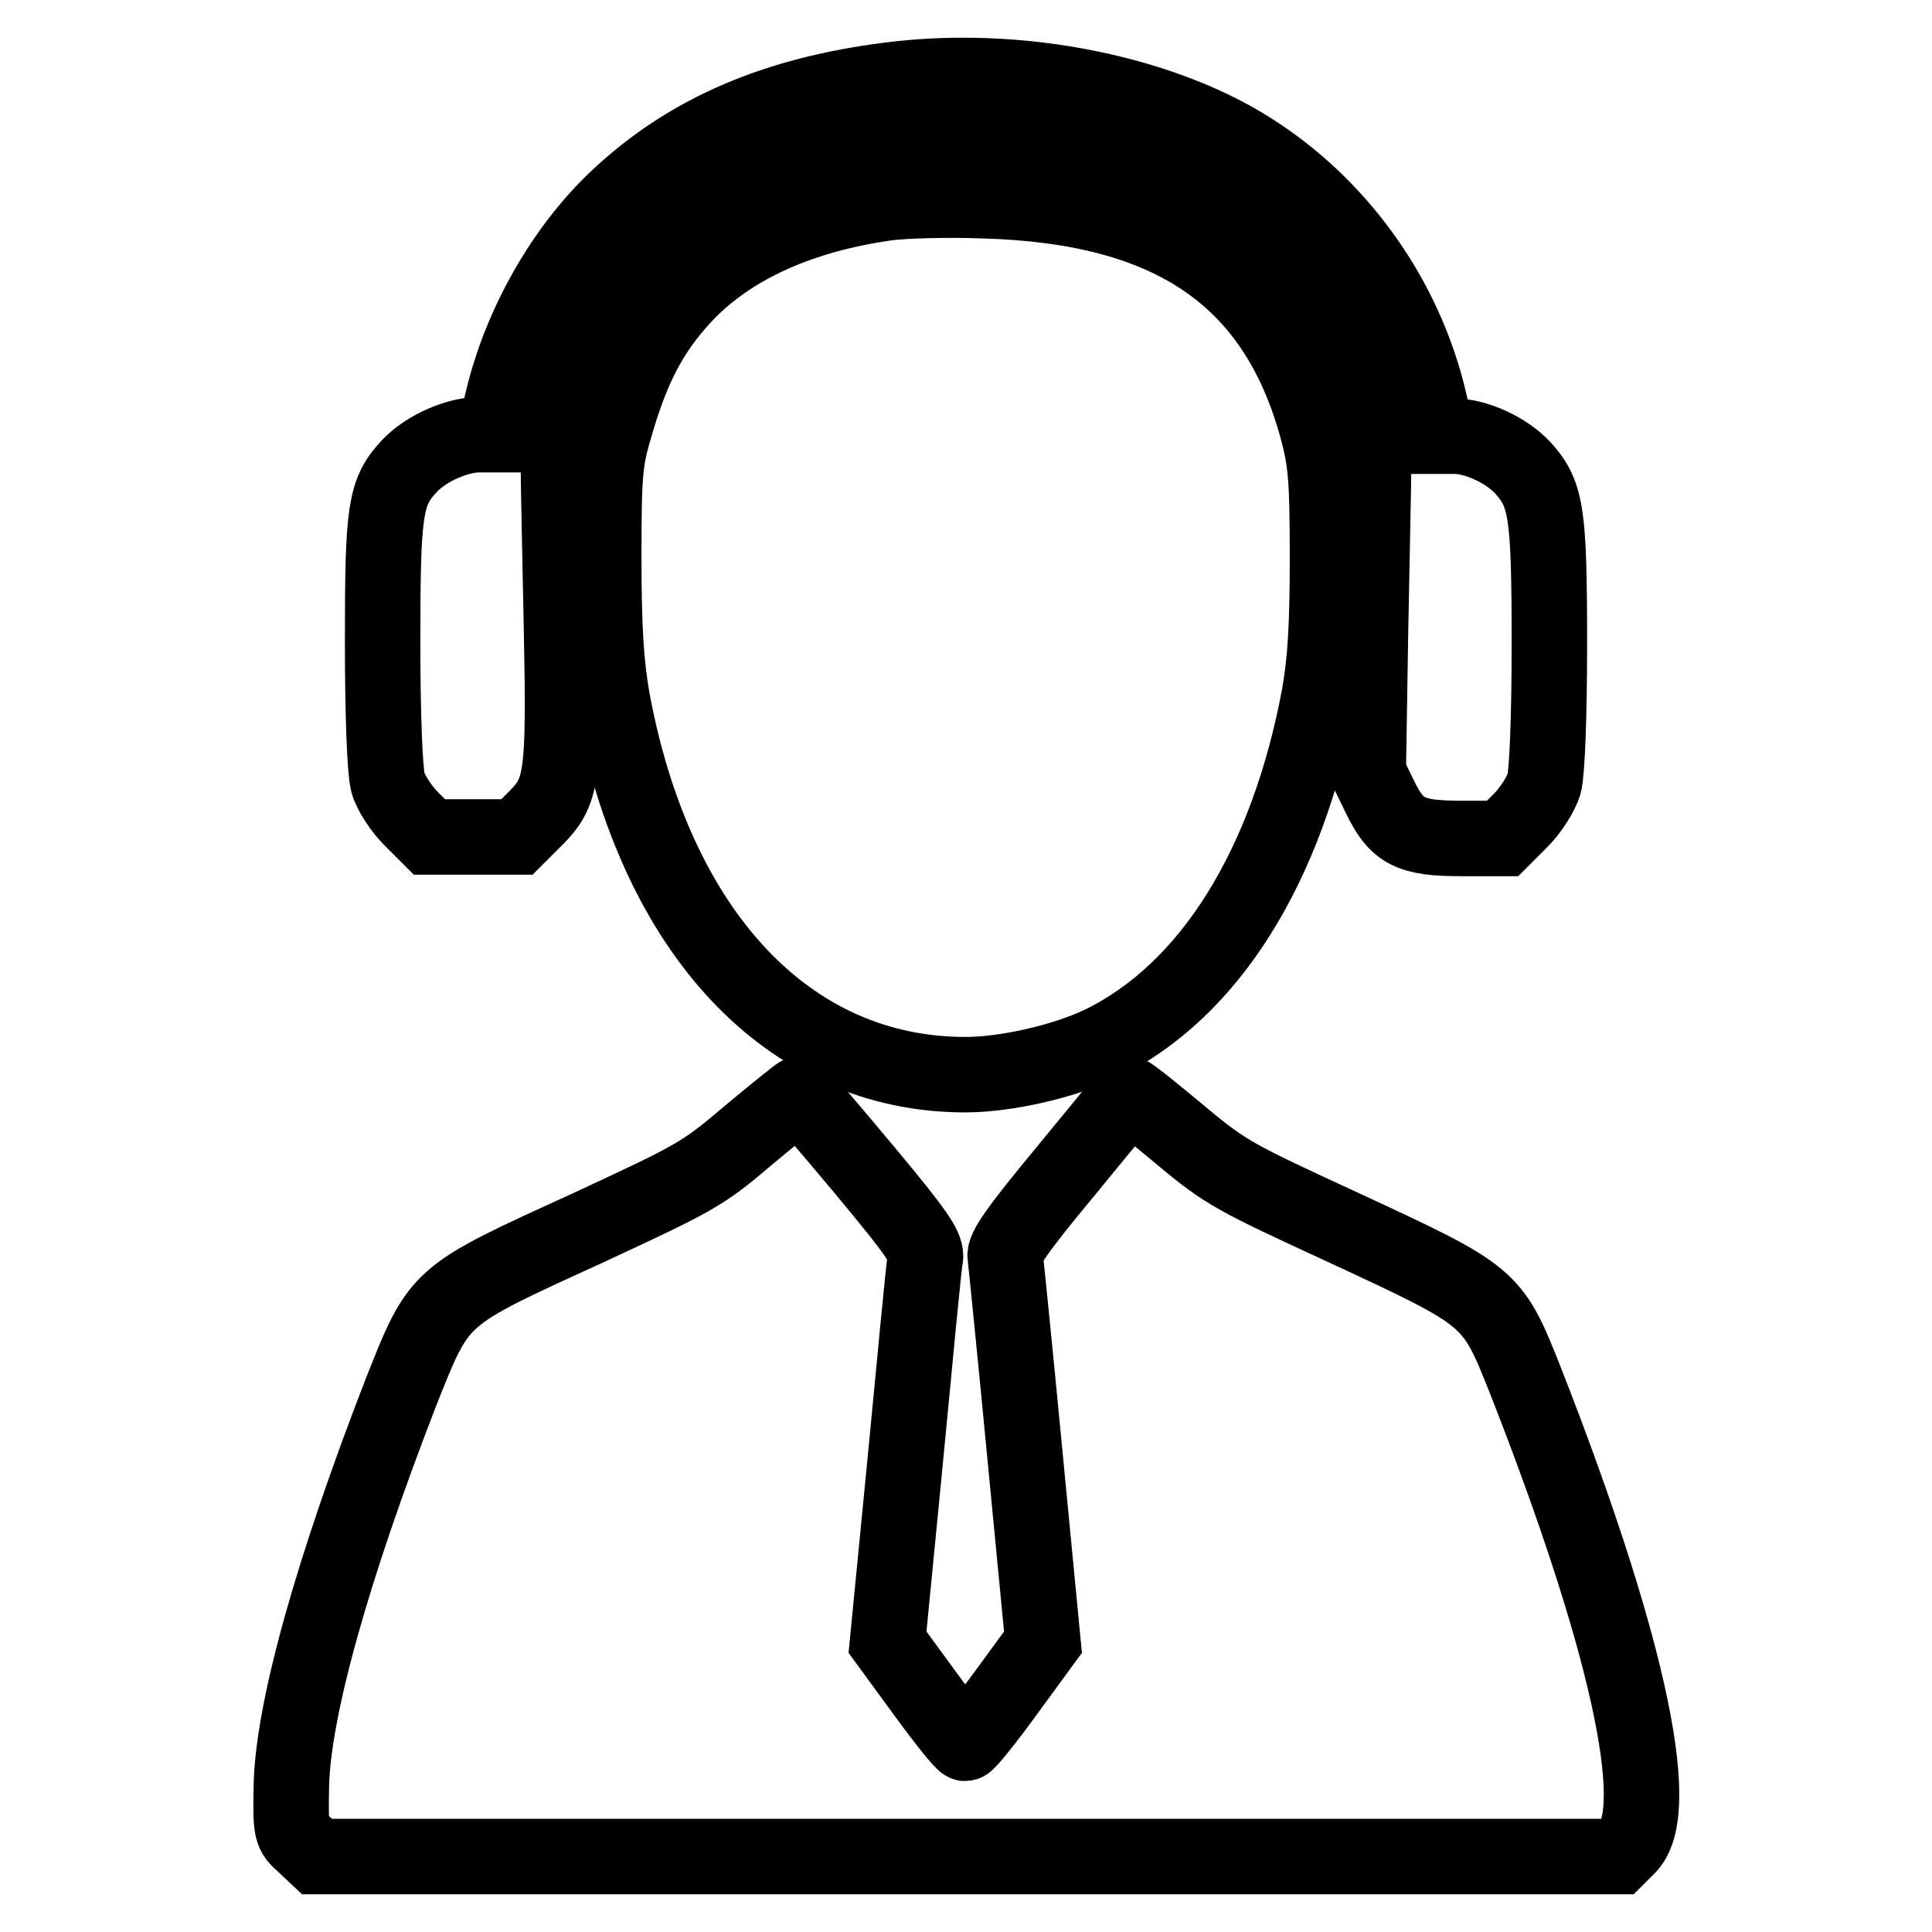
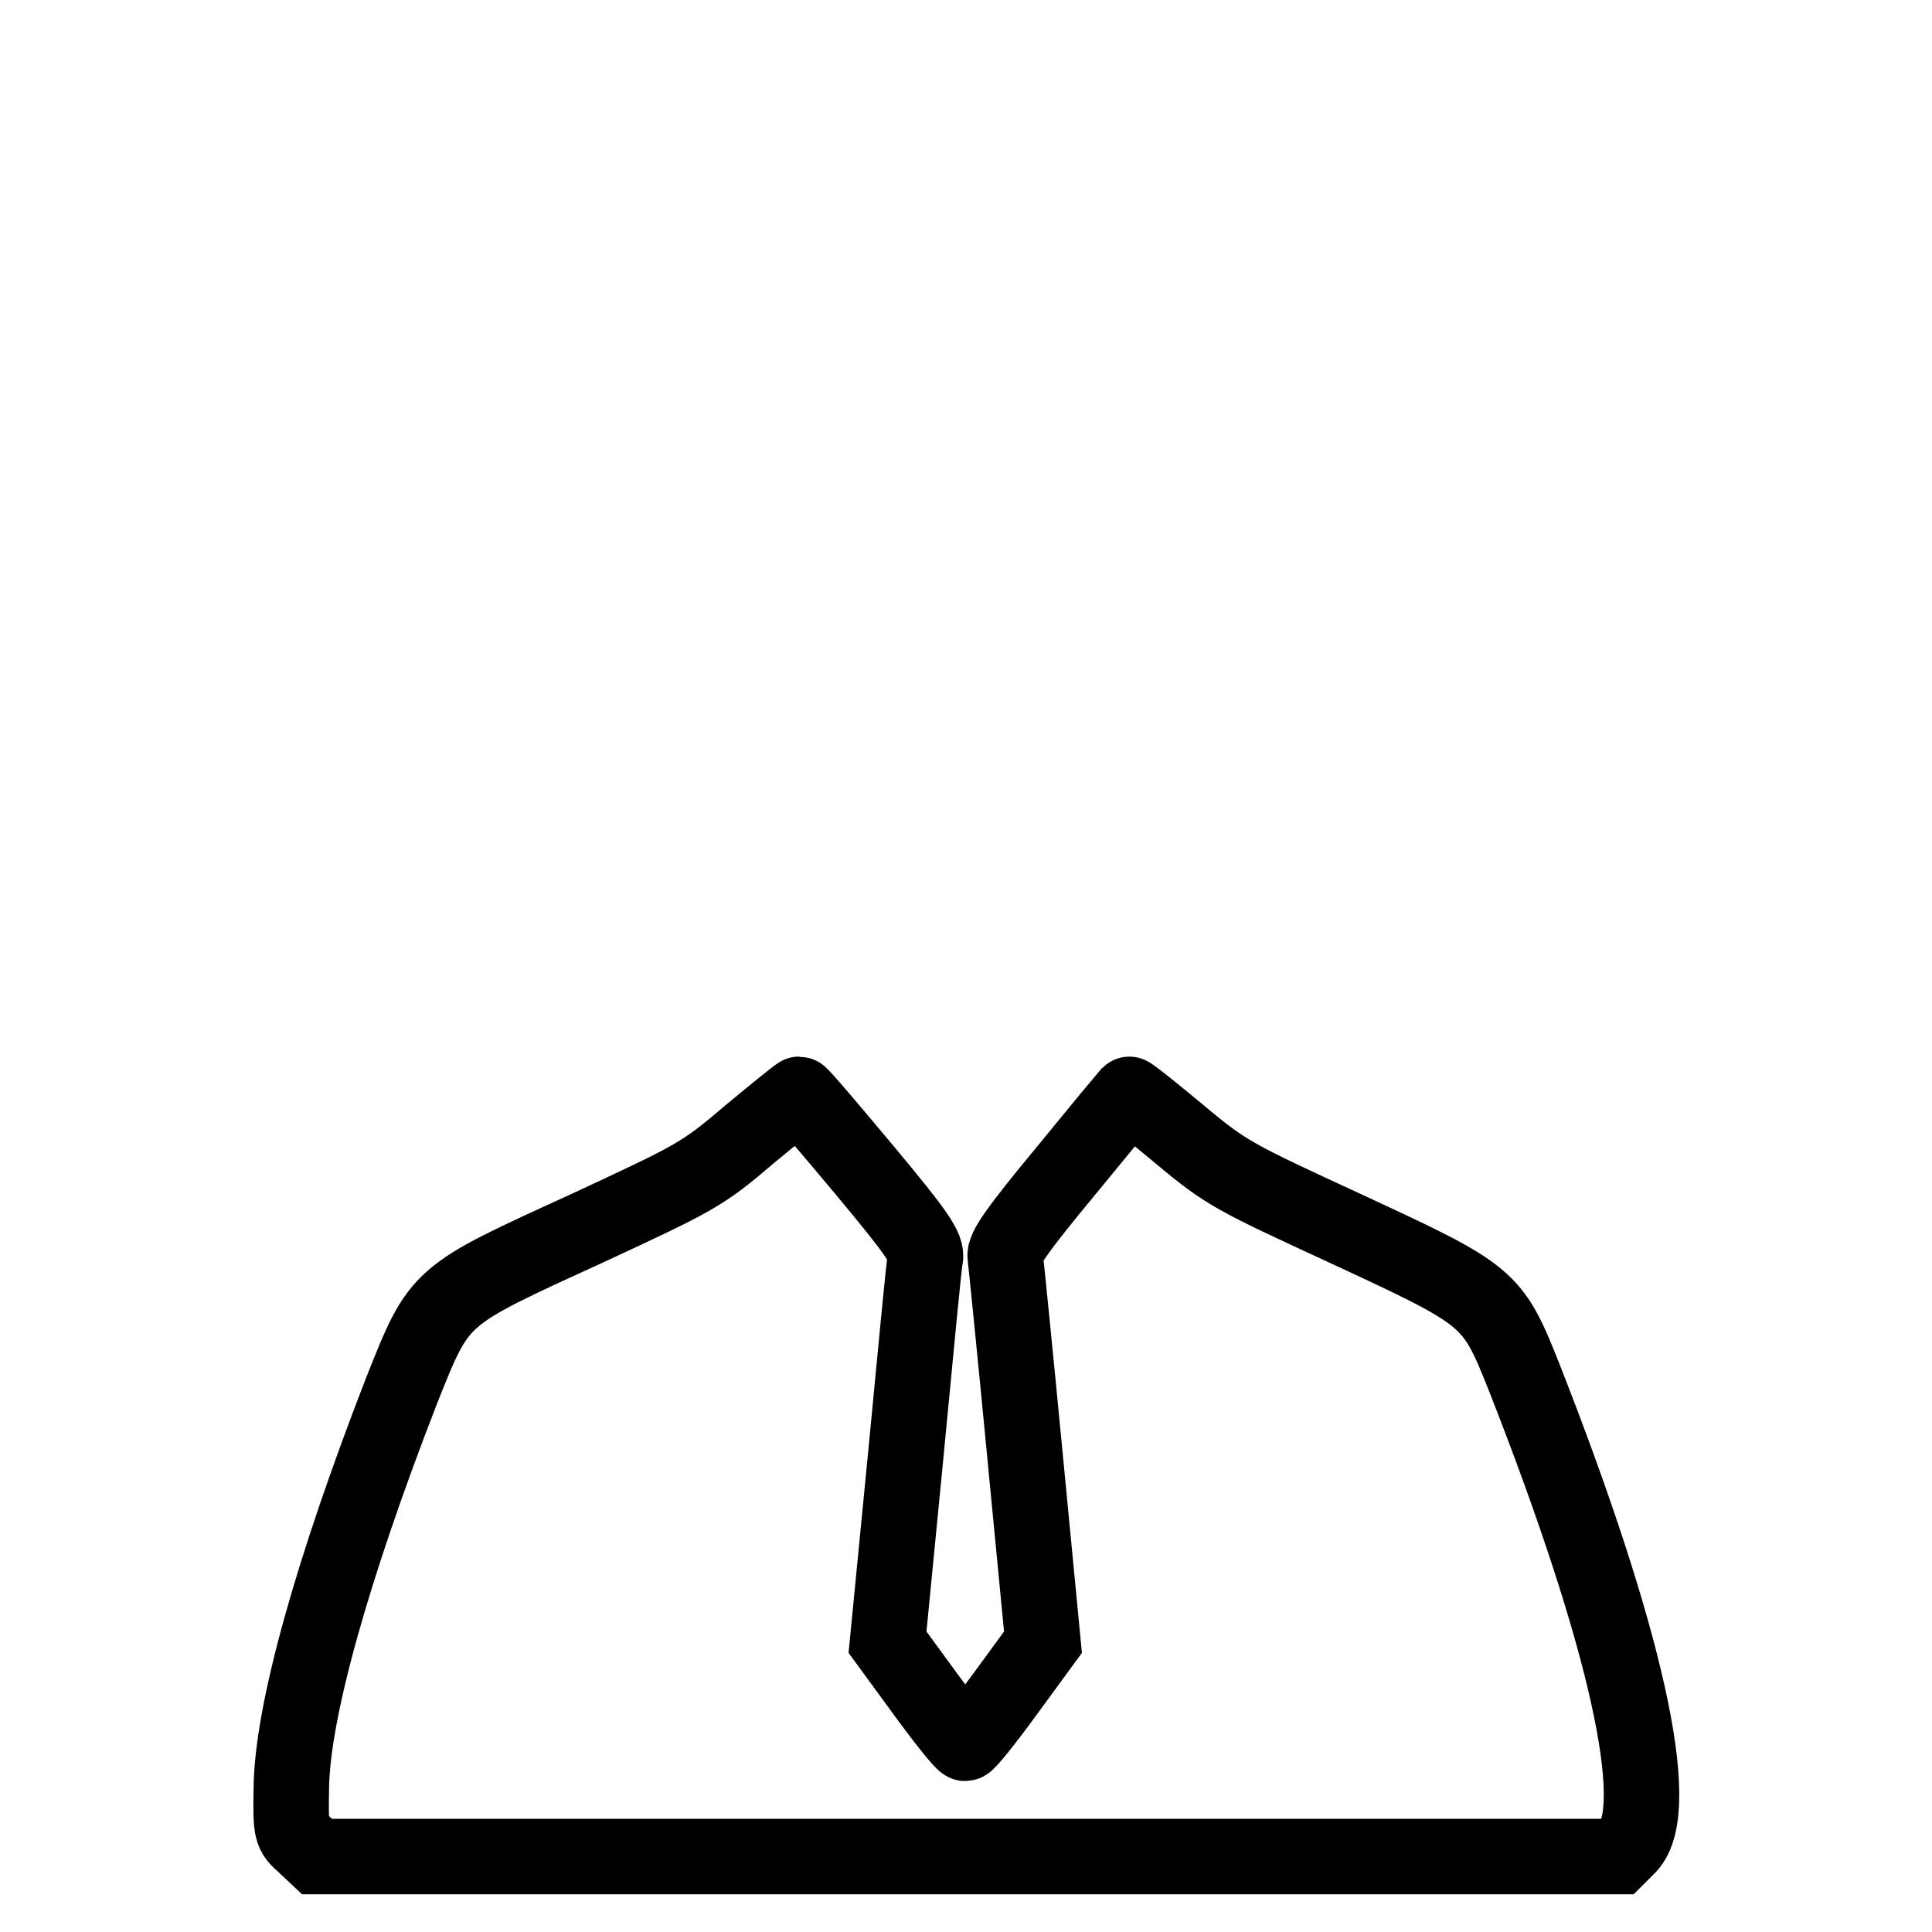
<svg xmlns="http://www.w3.org/2000/svg" version="1.1" x="0px" y="0px" viewBox="0 0 256 256" enable-background="new 0 0 256 256" xml:space="preserve">
  <g>
    <g>
      <g>
-         <path stroke-width="10" fill-opacity="0" stroke="#000000" d="M117.9,10.6c-15.1,1.9-26.5,6.8-35.7,15.3c-7.4,6.8-13.2,17-15.6,27.1l-1.1,4.6h-2.2c-2.9,0.1-6.8,1.8-9,4.1c-3.3,3.5-3.6,5.8-3.6,23.4c0,9.8,0.3,17.1,0.7,18.6c0.4,1.4,1.8,3.5,3.1,4.8l2.4,2.4h5.8h5.8l2.4-2.4c3.6-3.6,3.9-5.3,3.5-25.4c-0.2-9.7-0.4-19-0.4-20.7C73.8,53,81.1,38.6,90,31.3c15.8-13.1,46.7-15.6,67.2-5.4c9.3,4.6,15.1,10.2,19.8,19.3c2.8,5.4,5.1,13.1,5,17c0,1.5-0.2,11.1-0.4,21.4l-0.3,18.8l1.6,3.3c2.2,4.5,4,5.4,10.7,5.4h5.5l2.4-2.4c1.3-1.3,2.7-3.5,3.1-4.8c0.4-1.5,0.7-8.8,0.7-18.6c0-17.6-0.4-19.9-3.6-23.4c-2.2-2.3-6.1-4.1-9-4.1h-2.2l-1.1-4.6c-3.1-13.3-11.4-25.2-22.7-32.7C154.5,12.3,135,8.4,117.9,10.6z" />
-         <path stroke-width="10" fill-opacity="0" stroke="#000000" d="M117.4,26.9c-11.1,1.6-20,5.5-26.1,11.6c-4.5,4.6-7.2,9.3-9.5,17c-1.6,5.3-1.8,6.3-1.8,18.2c0,9.5,0.3,14.1,1.1,18.8c5.7,31.1,23.4,49.9,46.8,49.9c5.5,0,13.2-1.8,18-4.1c14.4-7,24.7-23.6,28.9-46.1c0.8-4.4,1.1-9.2,1.1-18.2c0-10.5-0.2-12.9-1.4-17.3c-5.5-20-19.3-29.4-44.1-30.1C125.4,26.4,119.6,26.6,117.4,26.9z" />
        <path stroke-width="10" fill-opacity="0" stroke="#000000" d="M99.2,150.4c-6.2,5.3-7.1,5.7-21.5,12.4c-19.7,9-19.4,8.7-24.5,21.5c-9.2,23.7-14.5,42.6-14.6,52.7c-0.1,5.7,0,5.9,1.7,7.4L42,246h86.2h86.2l1.4-1.4c4.7-5.1-0.4-27.9-13.8-62c-4.3-10.8-4.5-10.9-23.9-19.9c-14.5-6.7-15.6-7.2-21.8-12.4c-3.6-3-6.6-5.4-6.7-5.3c-0.1,0.1-3.9,4.7-8.4,10.2c-6.3,7.6-8.2,10.3-8,11.3c0.1,0.8,1.3,12.6,2.6,26.2l2.4,24.9l-4.9,6.7c-2.7,3.7-5.1,6.7-5.4,6.7c-0.3,0-2.7-3-5.4-6.7l-4.9-6.7L120,193c1.3-13.5,2.4-25.3,2.6-26.2c0.3-1.4-1-3.3-8-11.7c-4.6-5.5-8.5-10.1-8.7-10.1C105.8,145,102.8,147.4,99.2,150.4z" />
      </g>
    </g>
  </g>
</svg>